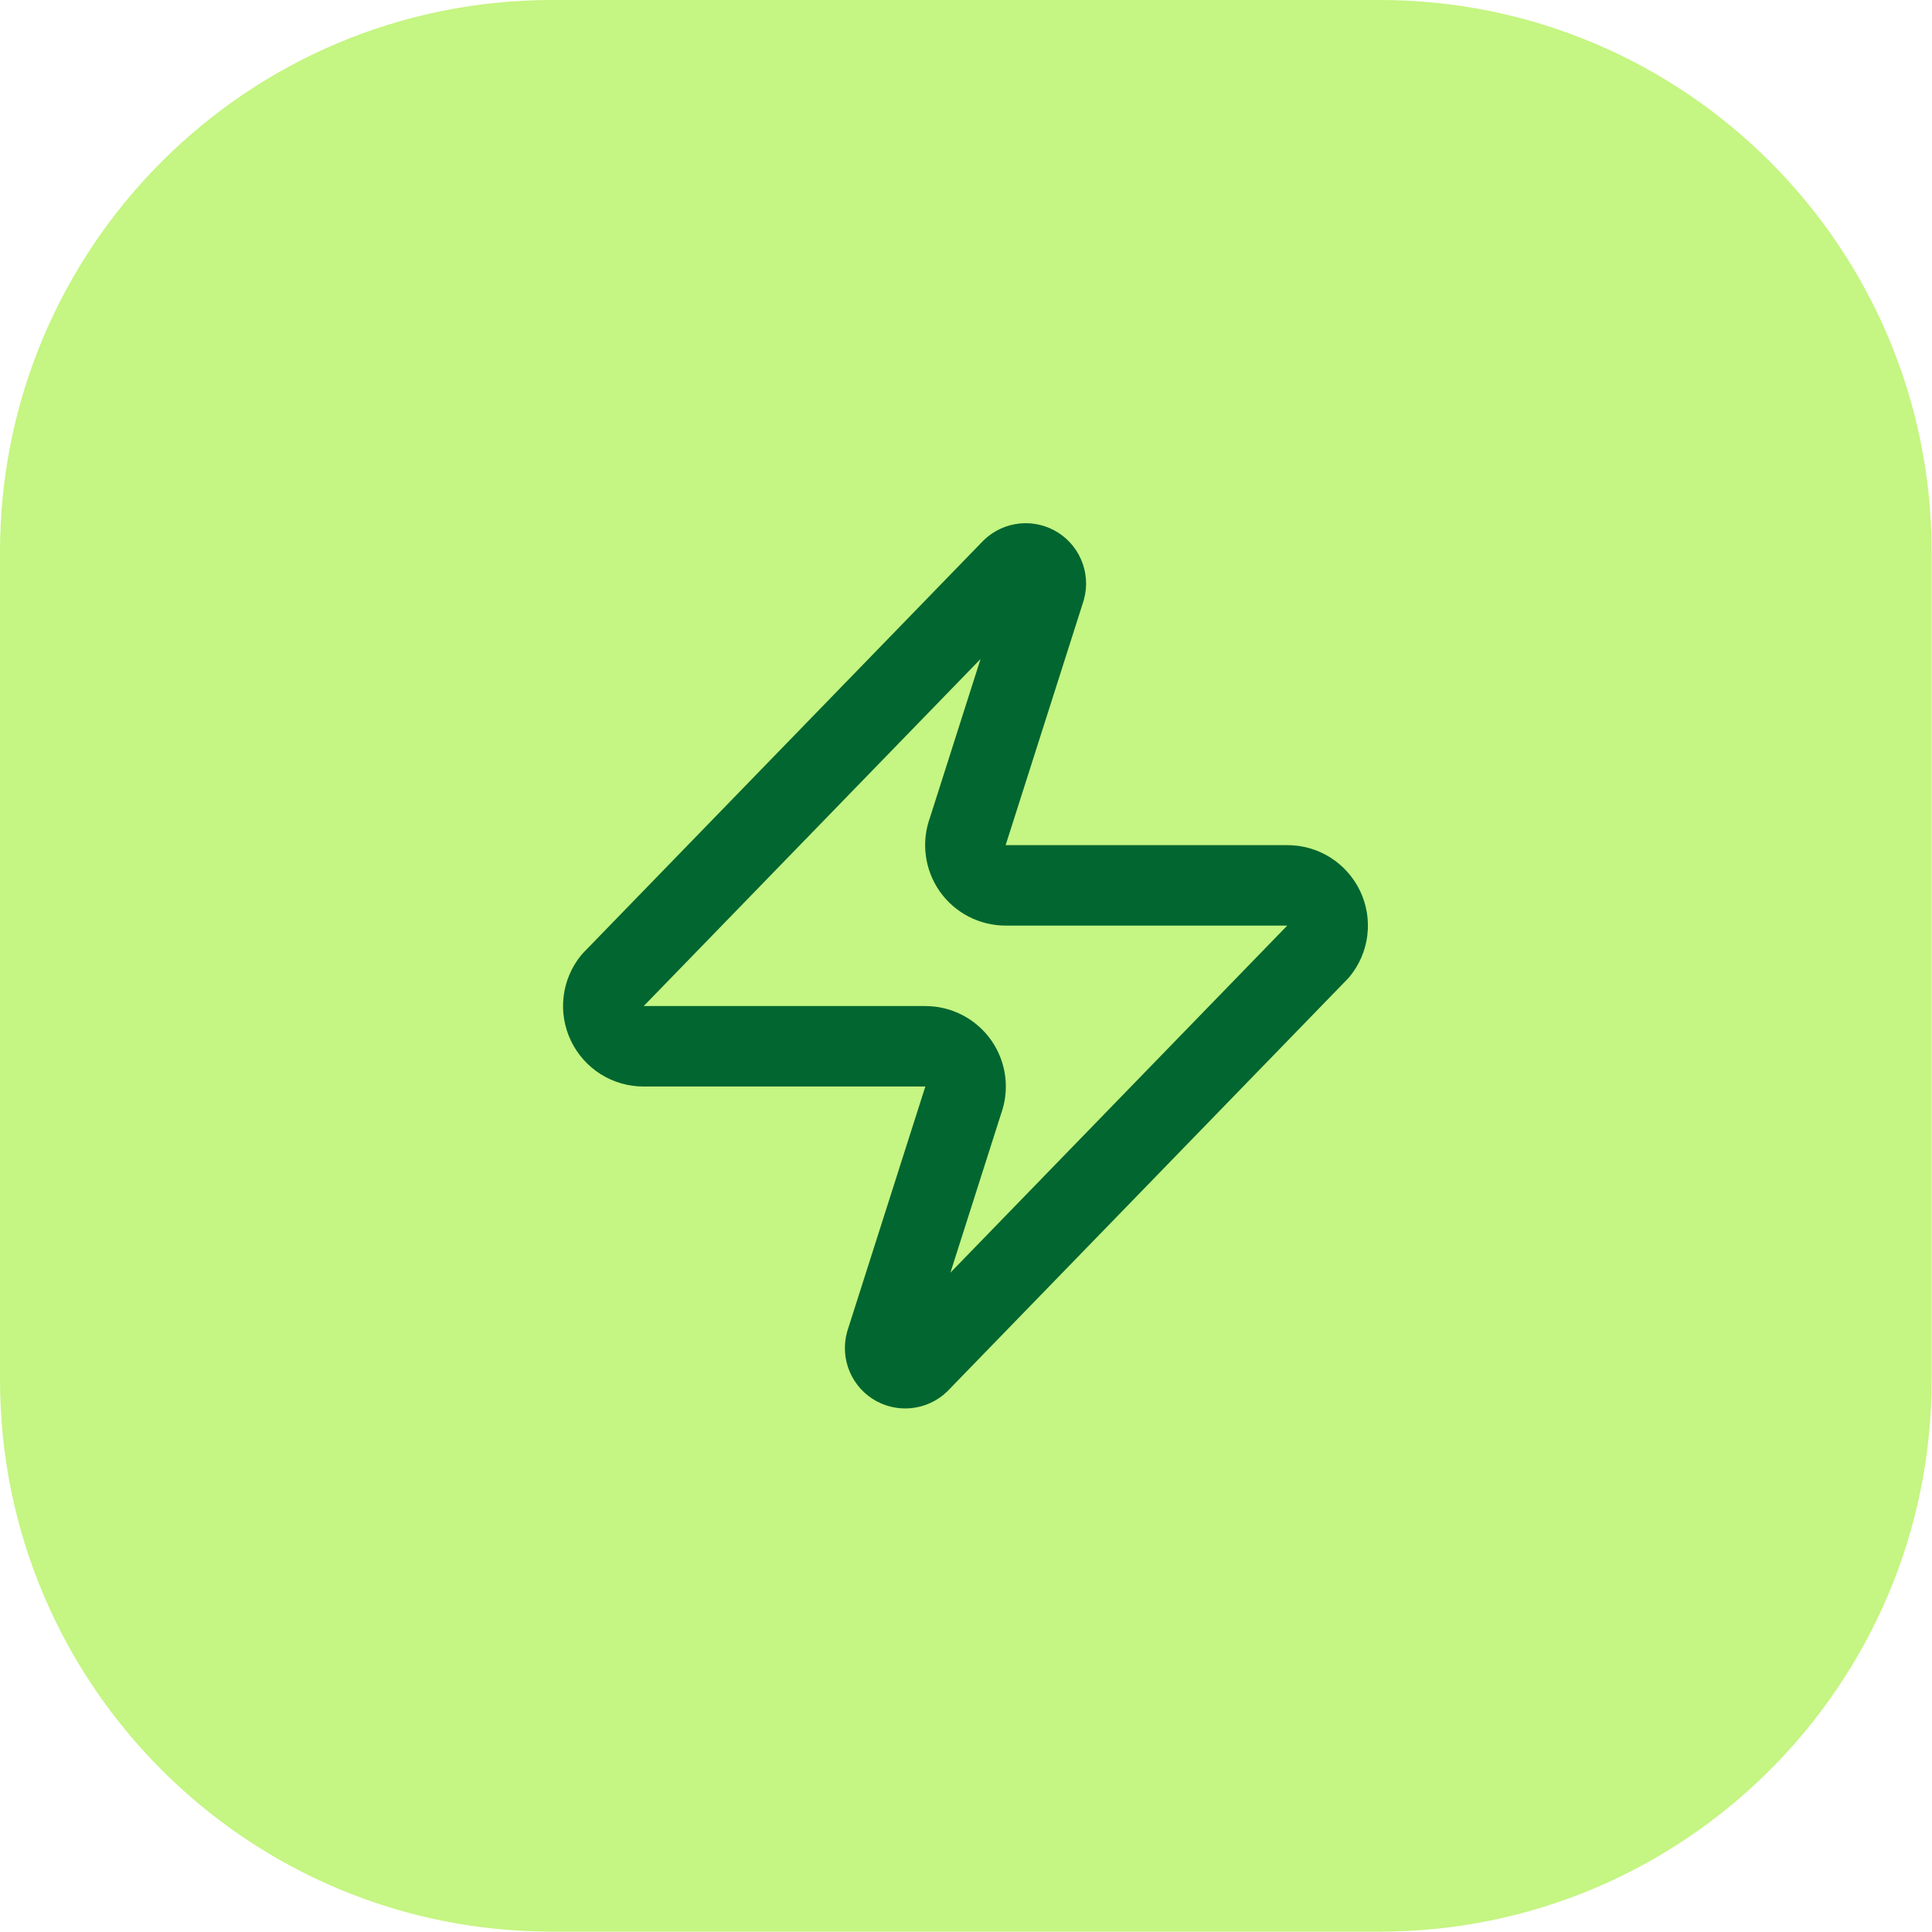
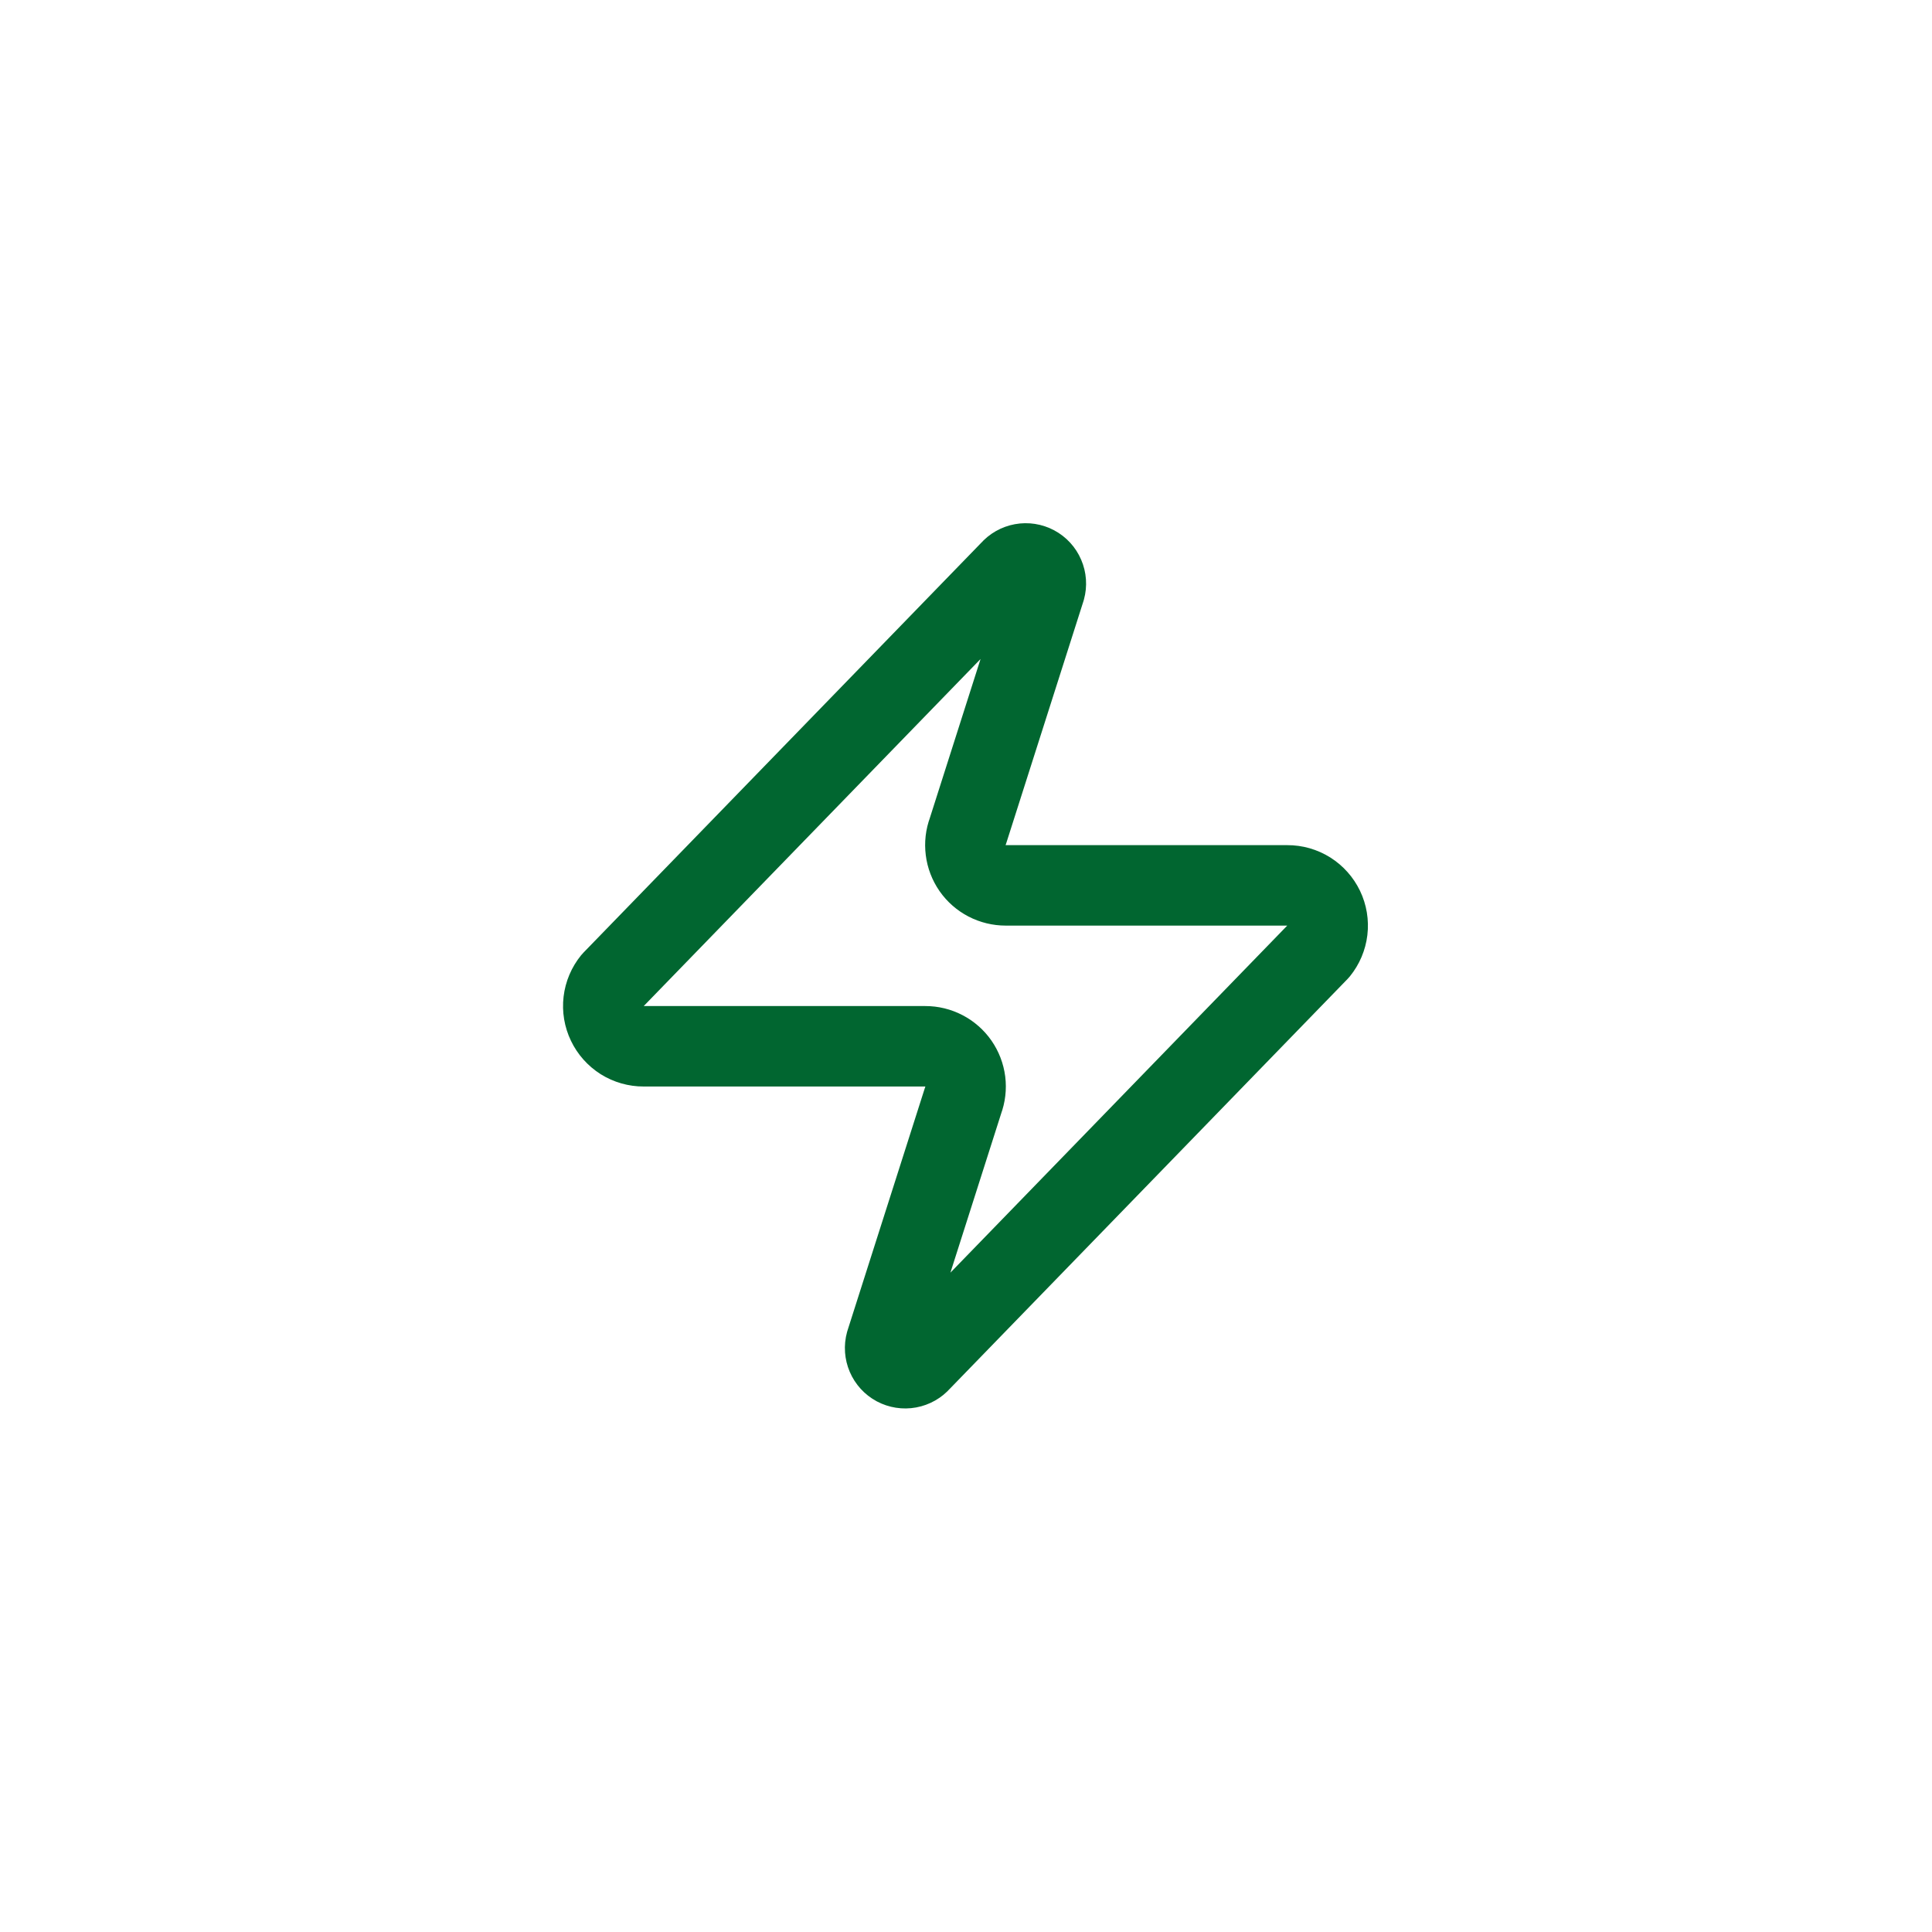
<svg xmlns="http://www.w3.org/2000/svg" fill="none" viewBox="0 0 56 56" height="56" width="56">
-   <path fill="#C5F582" d="M0 16C0 7.163 7.163 0 16 0H39.99C48.826 0 55.99 7.163 55.99 16V39.99C55.99 48.826 48.826 55.99 39.99 55.99H16C7.163 55.99 0 48.826 0 39.99V16Z" />
  <path stroke-linejoin="round" stroke-linecap="round" stroke-width="2.332" stroke="#016630" d="M18.656 30.327C18.436 30.328 18.219 30.266 18.032 30.149C17.846 30.031 17.696 29.863 17.601 29.664C17.505 29.465 17.468 29.243 17.494 29.024C17.52 28.805 17.608 28.598 17.747 28.426L29.291 16.532C29.378 16.432 29.496 16.365 29.626 16.341C29.756 16.317 29.89 16.338 30.007 16.4C30.123 16.462 30.215 16.562 30.267 16.684C30.32 16.806 30.329 16.941 30.294 17.069L28.055 24.089C27.989 24.265 27.967 24.455 27.991 24.642C28.014 24.83 28.083 25.008 28.19 25.163C28.298 25.318 28.442 25.444 28.609 25.531C28.777 25.618 28.963 25.663 29.151 25.663H37.314C37.535 25.662 37.751 25.724 37.938 25.841C38.125 25.959 38.274 26.127 38.37 26.326C38.465 26.525 38.502 26.747 38.476 26.966C38.45 27.185 38.362 27.392 38.223 27.564L26.679 39.458C26.593 39.558 26.474 39.625 26.344 39.649C26.214 39.673 26.08 39.652 25.963 39.59C25.847 39.528 25.755 39.427 25.703 39.306C25.651 39.184 25.641 39.049 25.676 38.921L27.915 31.901C27.981 31.725 28.003 31.535 27.98 31.348C27.956 31.16 27.887 30.982 27.78 30.827C27.672 30.672 27.528 30.546 27.361 30.459C27.194 30.372 27.008 30.326 26.819 30.327H18.656Z" />
</svg>